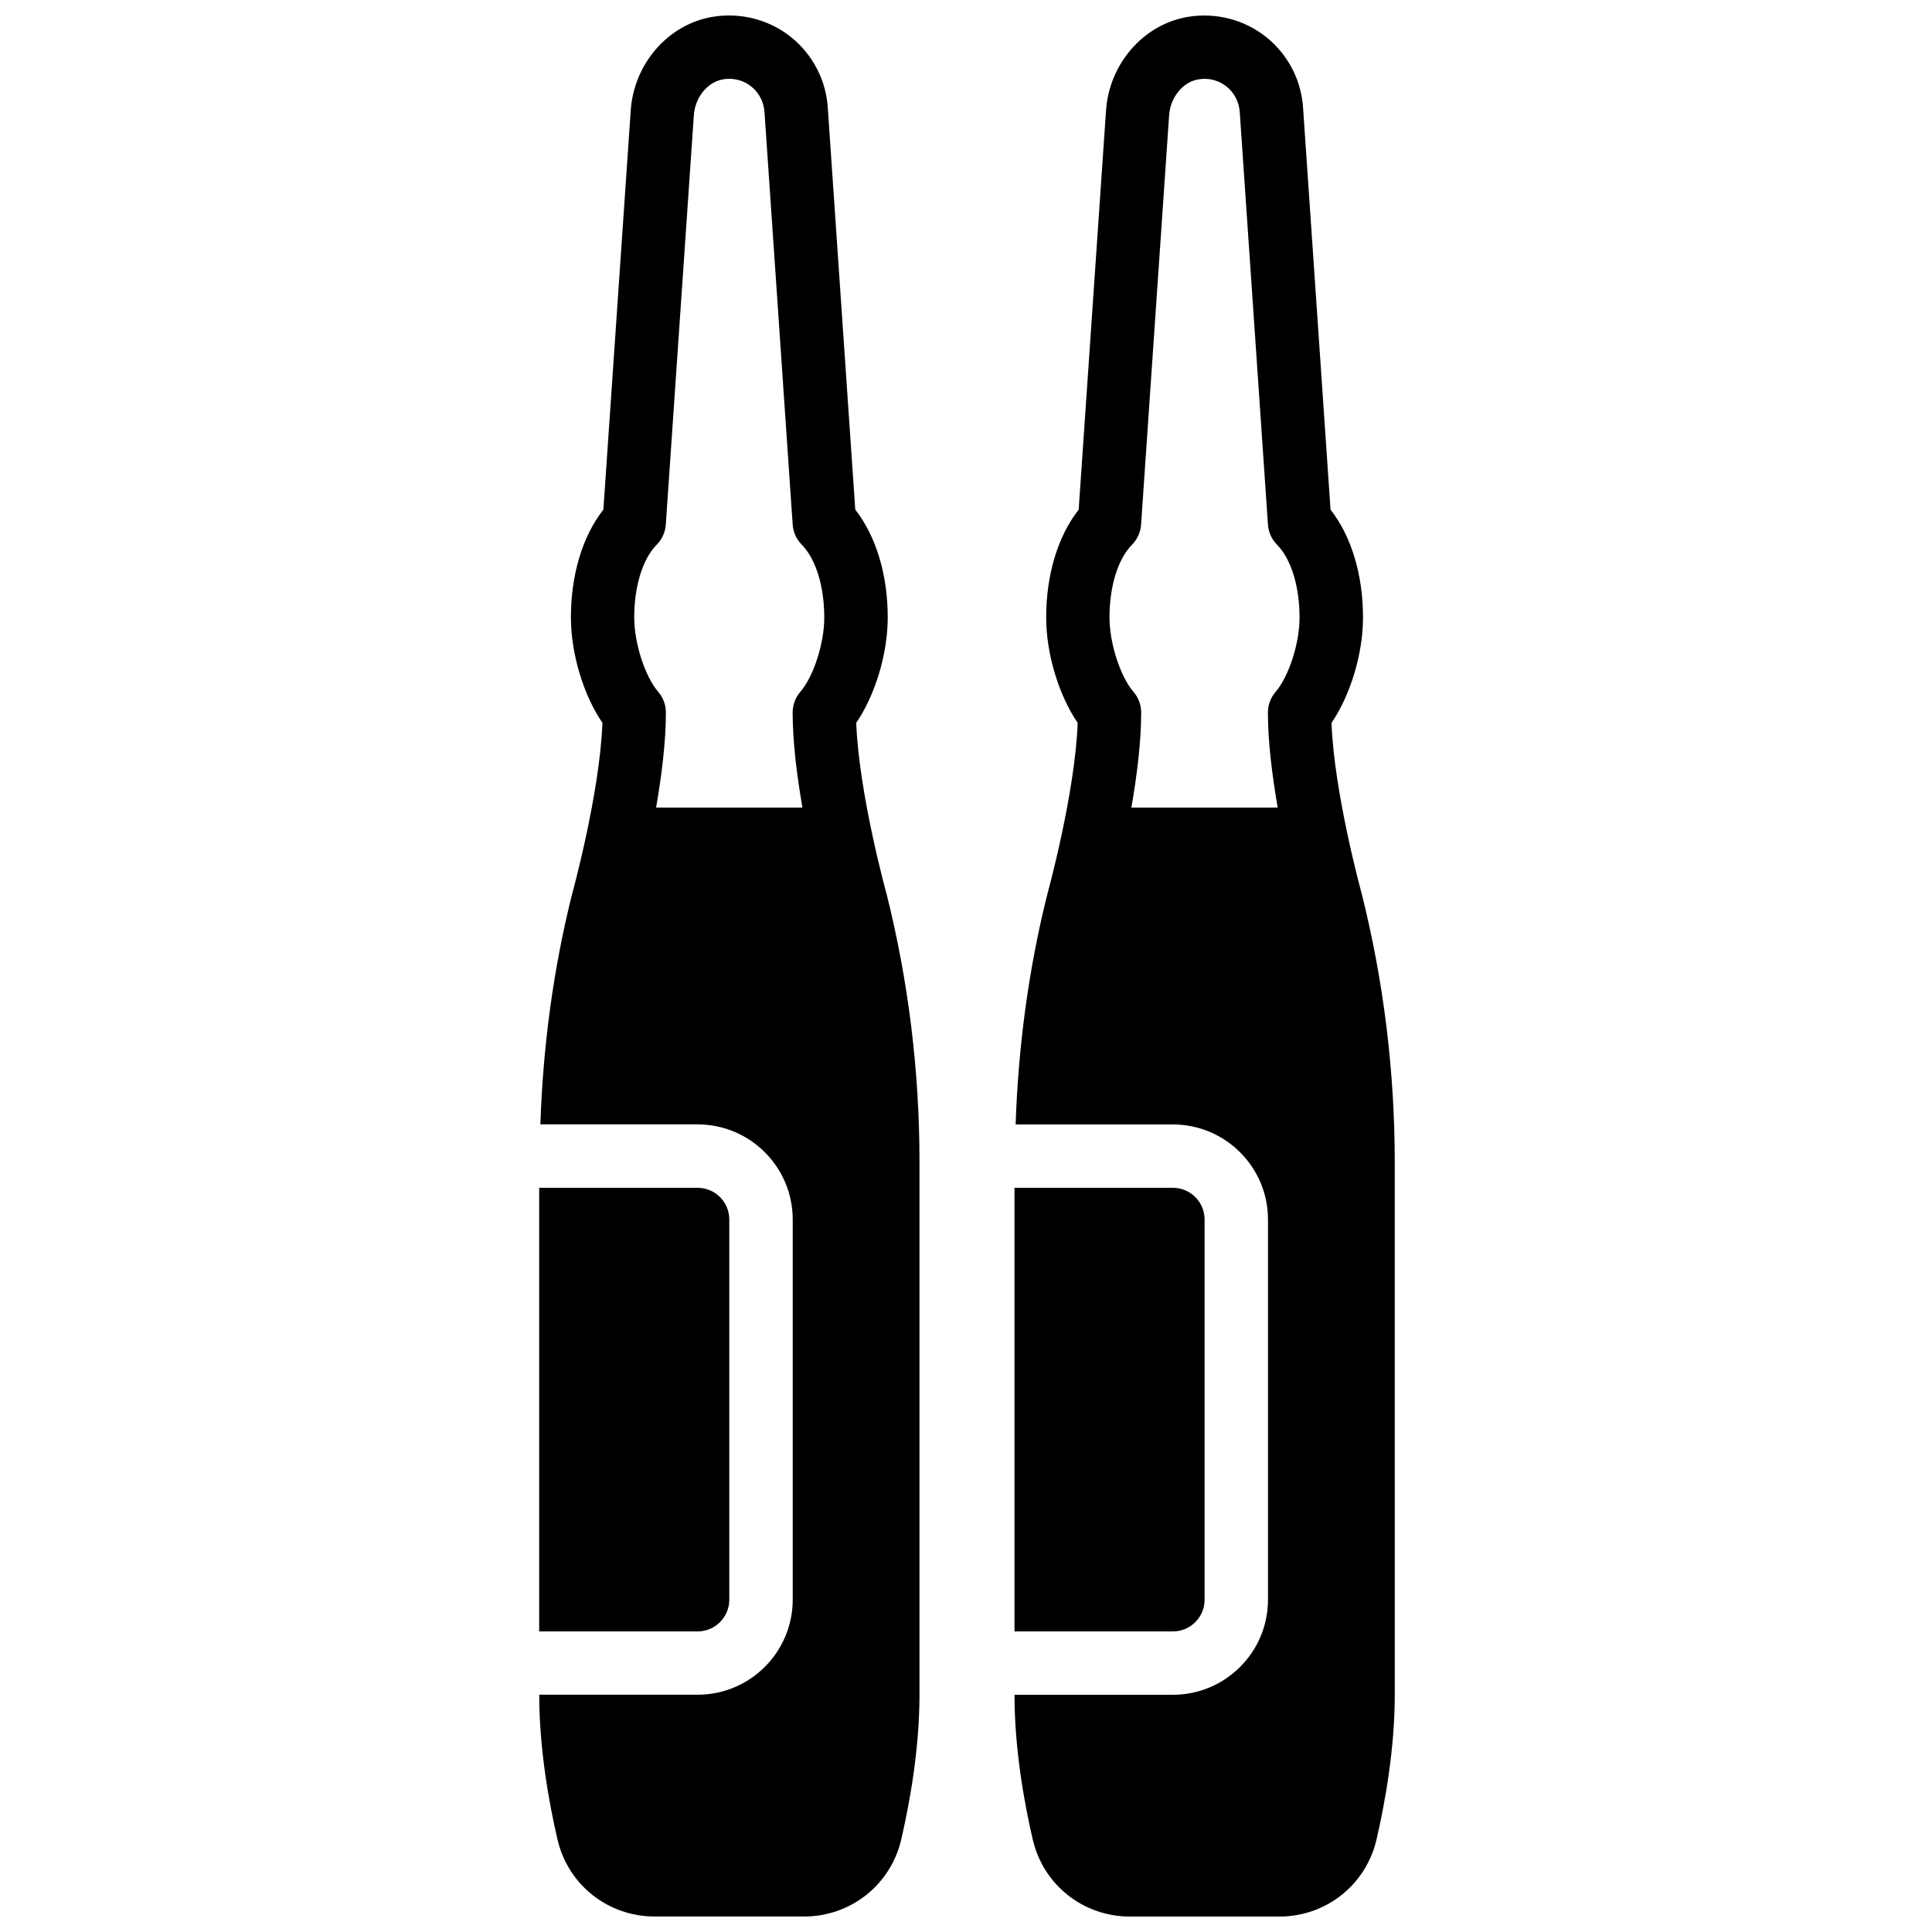
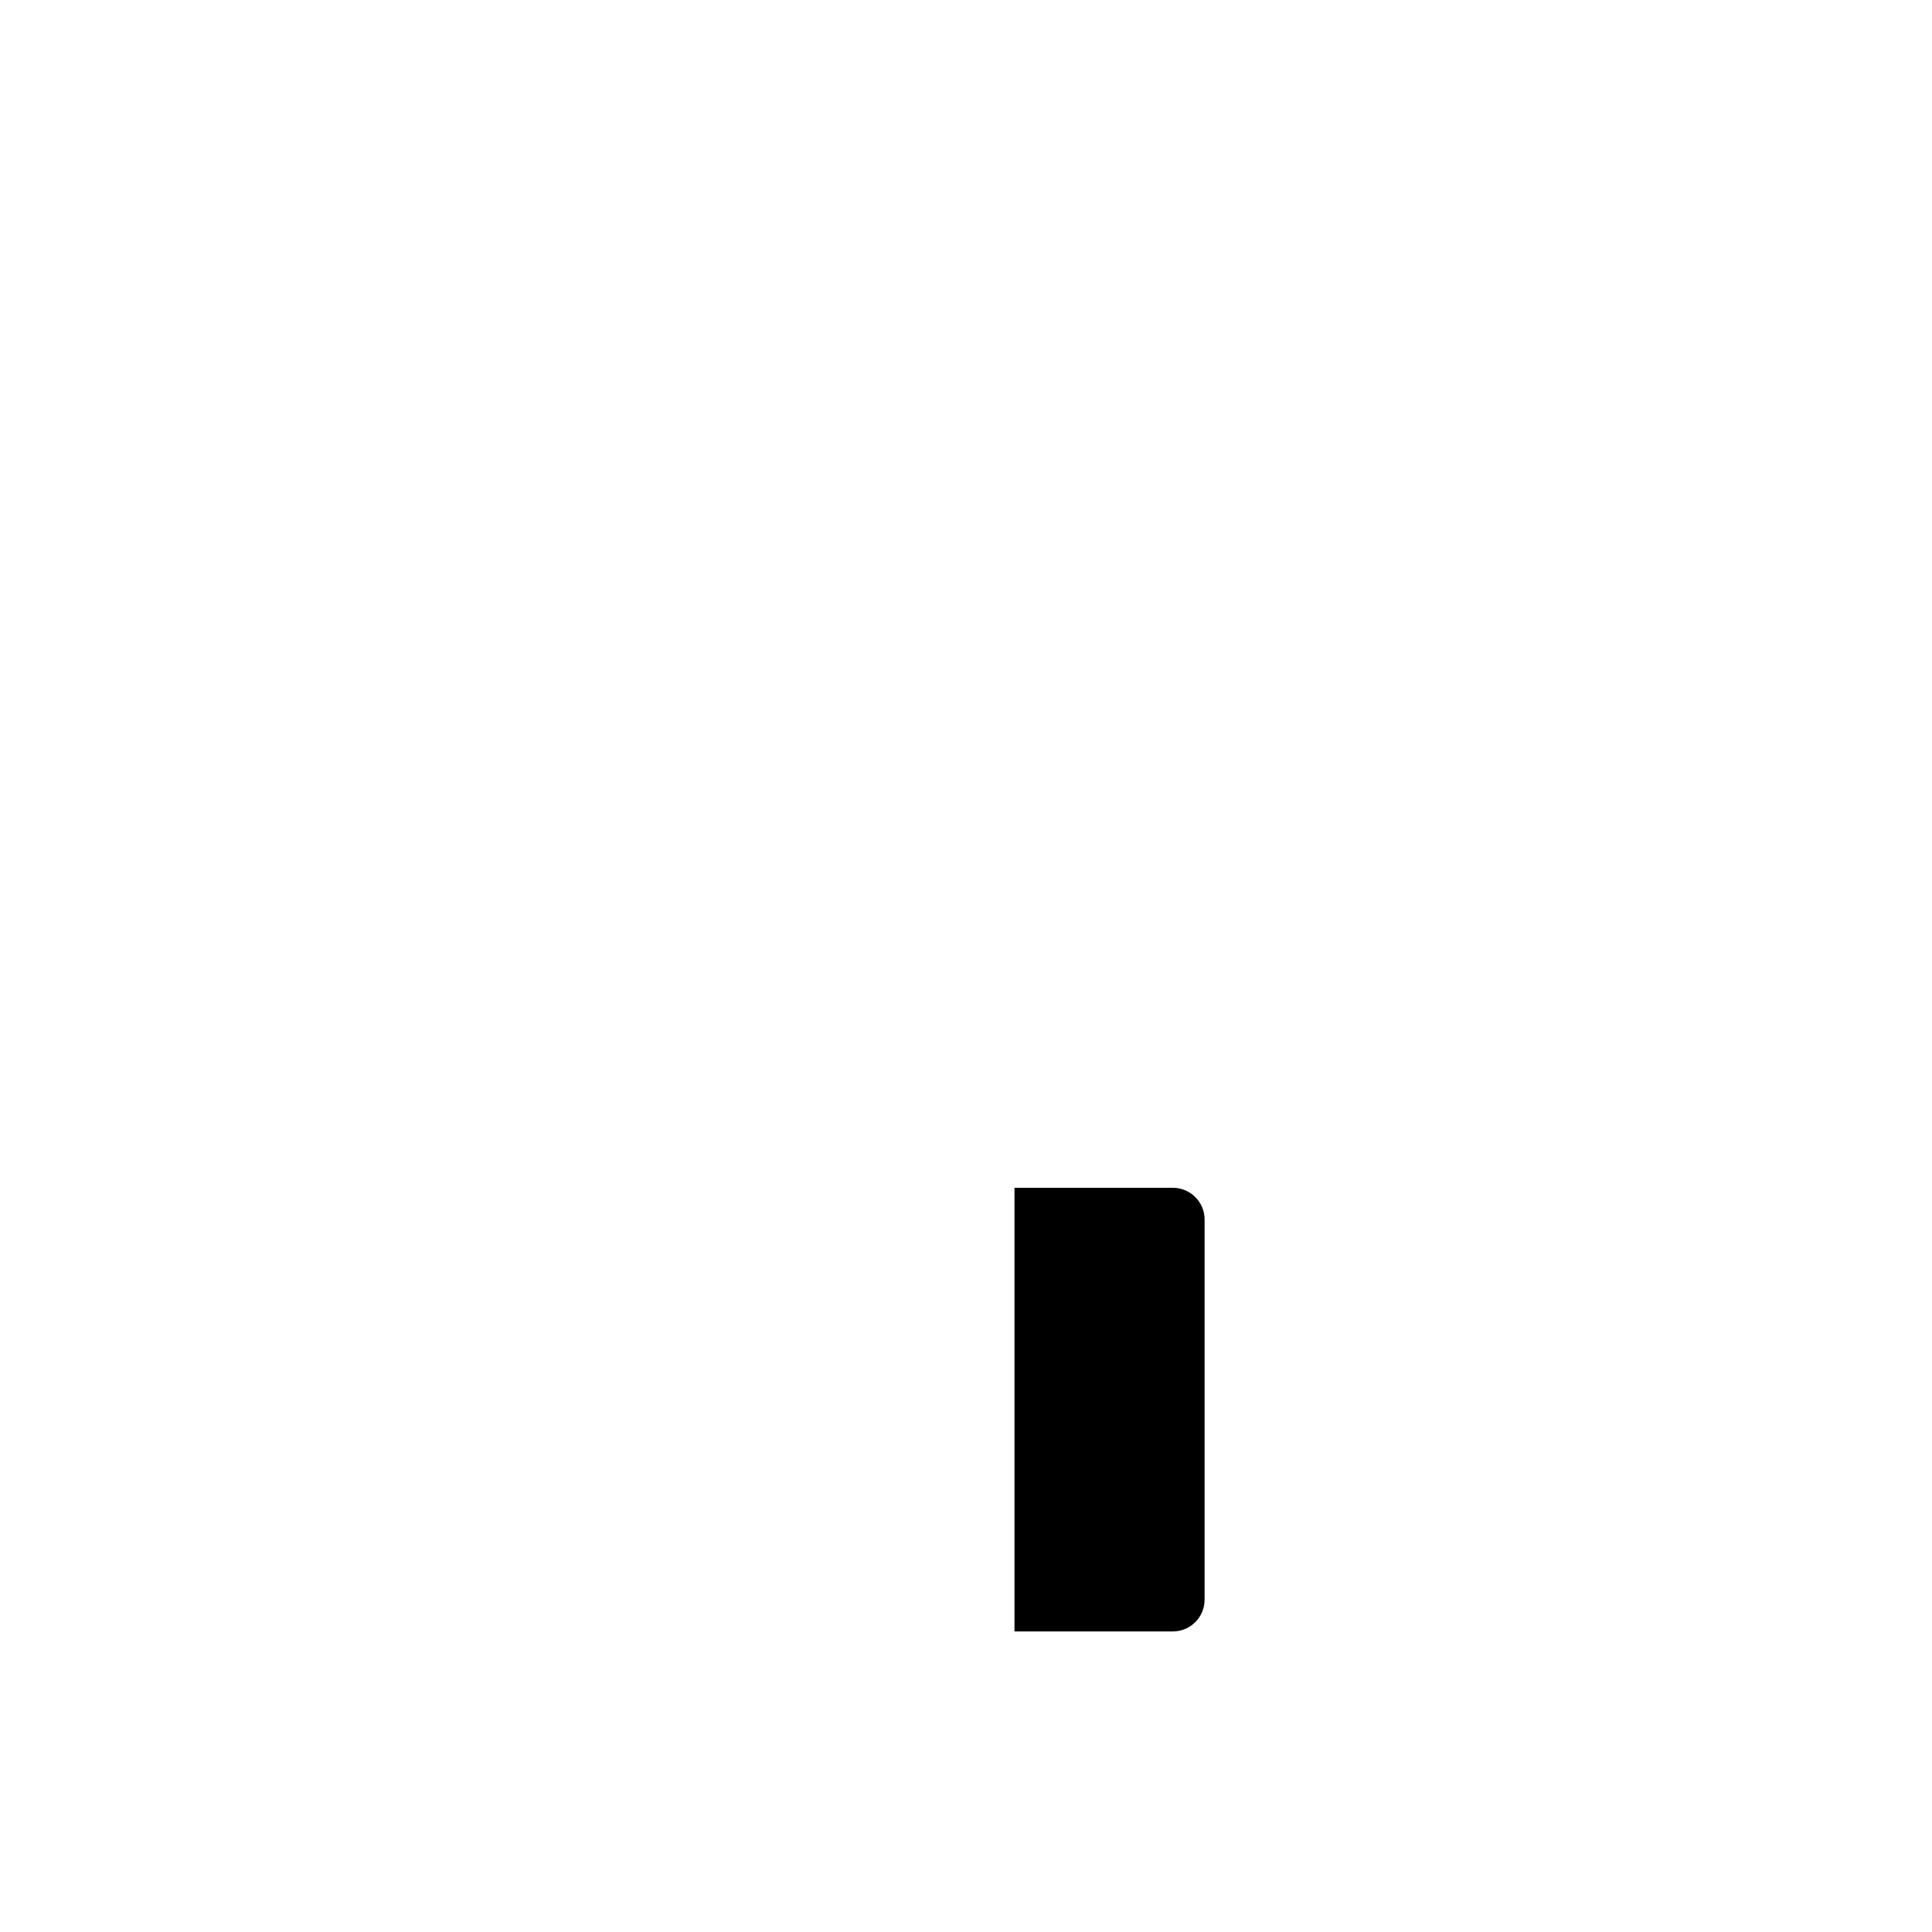
<svg xmlns="http://www.w3.org/2000/svg" width="800px" height="800px" version="1.1" viewBox="144 144 512 512">
  <defs>
    <clipPath id="b">
-       <path d="m286 148.09h102v503.81h-102z" />
-     </clipPath>
+       </clipPath>
    <clipPath id="a">
-       <path d="m412 148.09h102v503.81h-102z" />
-     </clipPath>
+       </clipPath>
  </defs>
  <g clip-path="url(#b)">
-     <path d="m370.91 335.57c5.004-7.34 8.348-18.297 8.348-27.938 0-11.352-3.106-21.555-8.605-28.574l-7.266-106.27c-0.41-7.422-3.981-14.34-9.789-18.984-5.812-4.637-13.387-6.574-20.785-5.34-11.875 2-20.992 12.629-21.688 25.156l-7.223 105.43c-5.508 7.019-8.605 17.223-8.605 28.574 0 9.641 3.344 20.598 8.348 27.938-0.695 18.719-7.961 45.117-8.094 45.605-4.941 19.797-7.66 40.219-8.348 60.809h41.684c13.887 0 25.191 11.301 25.191 25.191v100.76c0 13.887-11.301 25.191-25.191 25.191h-41.984c0 14.477 2.621 28.836 4.828 38.332 2.785 12.043 13.375 20.445 25.75 20.445h39.609c12.379 0 22.965-8.406 25.754-20.445 2.199-9.504 4.828-23.863 4.828-38.332v-141.3c0-23.93-2.914-47.703-8.707-70.863-0.094-0.285-7.356-26.668-8.055-45.391zm-14.812-8.23c-1.316 1.527-2.039 3.477-2.039 5.484 0 7.785 1.141 16.828 2.594 25.191h-38.777c1.453-8.371 2.594-17.406 2.594-25.191 0-2.008-0.723-3.965-2.039-5.484-3.5-4.062-6.356-12.906-6.356-19.707 0-8.289 2.234-15.508 5.969-19.289 1.41-1.438 2.266-3.324 2.402-5.332l7.422-108.34c0.27-4.793 3.586-8.934 7.719-9.633 0.562-0.102 1.109-0.152 1.672-0.152 2.133 0 4.164 0.707 5.836 2.039 2.082 1.664 3.359 4.141 3.512 6.902l7.461 109.19c0.133 2 0.992 3.894 2.402 5.324 3.738 3.797 5.969 11.008 5.969 19.297 0.027 6.801-2.828 15.633-6.34 19.707z" />
-   </g>
-   <path d="m337.27 567.94v-100.76c0-4.637-3.769-8.398-8.398-8.398h-41.984v117.56h41.984c4.629 0 8.398-3.762 8.398-8.398z" />
+     </g>
  <path d="m463.23 567.94v-100.76c0-4.637-3.769-8.398-8.398-8.398h-41.984v117.56h41.984c4.629 0 8.398-3.762 8.398-8.398z" />
  <g clip-path="url(#a)">
-     <path d="m504.9 380.96c-0.074-0.277-7.348-26.668-8.035-45.387 5.004-7.34 8.348-18.297 8.348-27.938 0-11.352-3.106-21.555-8.605-28.574l-7.266-106.26c-0.41-7.422-3.981-14.344-9.789-18.984-5.812-4.637-13.383-6.574-20.781-5.34-11.875 2-20.992 12.629-21.688 25.156l-7.223 105.43c-5.512 7.019-8.613 17.223-8.613 28.574 0 9.641 3.344 20.598 8.348 27.938-0.695 18.719-7.961 45.117-8.094 45.605-4.945 19.801-7.656 40.223-8.348 60.812h41.684c13.887 0 25.191 11.301 25.191 25.191v100.76c0 13.887-11.301 25.191-25.191 25.191h-41.984c0 14.477 2.621 28.836 4.828 38.332 2.785 12.039 13.375 20.441 25.754 20.441h39.609c12.379 0 22.965-8.406 25.754-20.445 2.199-9.504 4.828-23.863 4.828-38.332l-0.004-141.3c-0.016-23.93-2.93-47.703-8.723-70.871zm-22.848-53.613c-1.316 1.527-2.039 3.477-2.039 5.484 0 7.785 1.141 16.828 2.594 25.191h-38.777c1.453-8.371 2.594-17.406 2.594-25.191 0-2.008-0.723-3.965-2.039-5.484-3.5-4.062-6.356-12.906-6.356-19.707 0-8.289 2.234-15.508 5.969-19.289 1.41-1.438 2.266-3.324 2.402-5.332l7.422-108.34c0.27-4.793 3.586-8.934 7.719-9.633 0.559-0.102 1.105-0.152 1.668-0.152 2.133 0 4.164 0.707 5.836 2.039 2.082 1.664 3.359 4.141 3.512 6.902l7.465 109.19c0.133 2 0.992 3.894 2.402 5.324 3.738 3.797 5.969 11.008 5.969 19.297 0.023 6.801-2.832 15.633-6.34 19.707z" />
-   </g>
+     </g>
</svg>